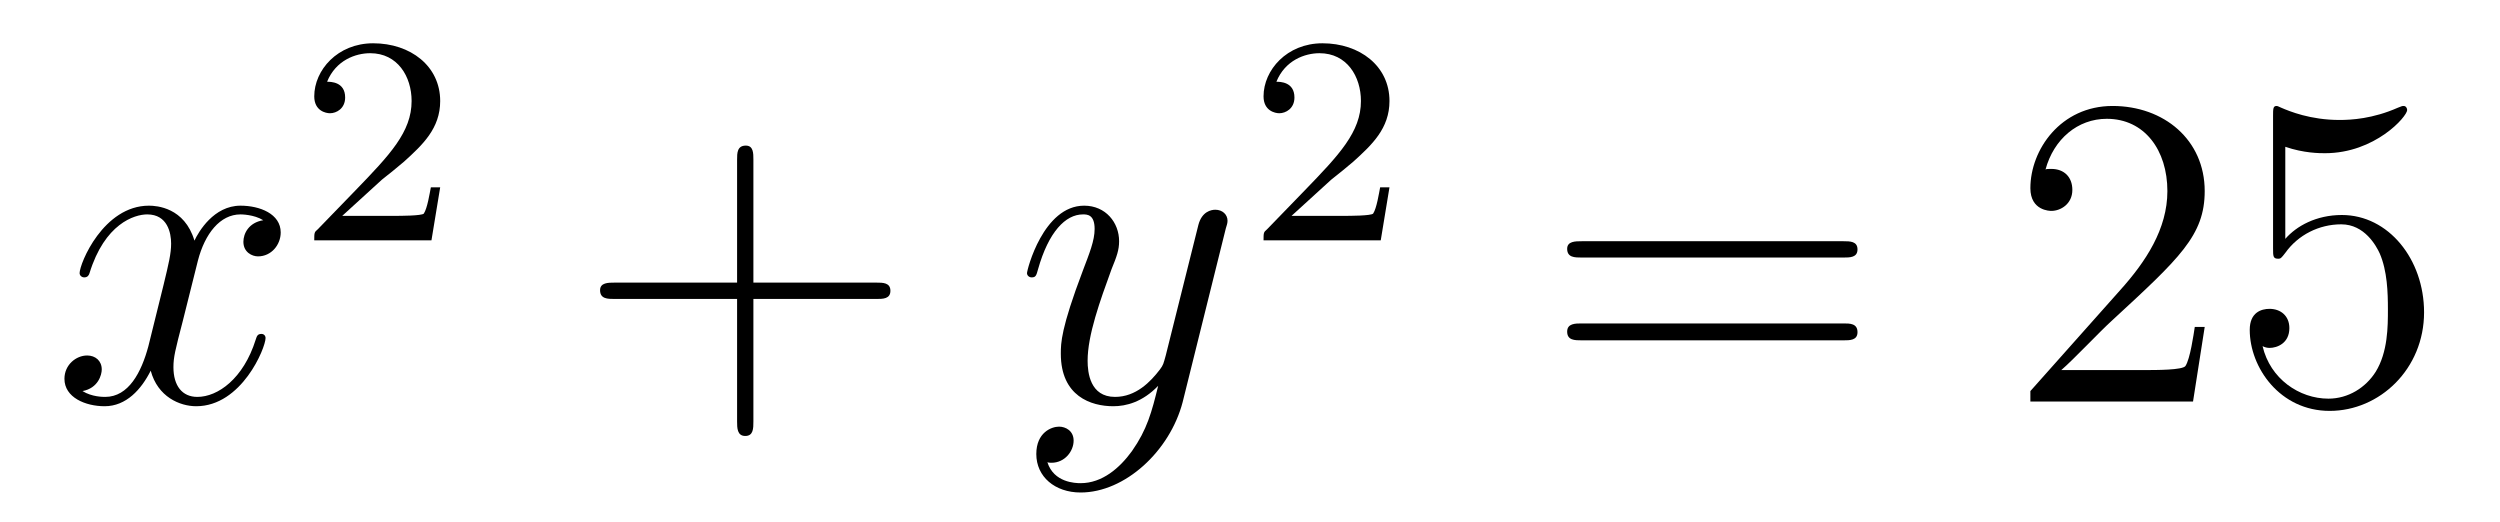
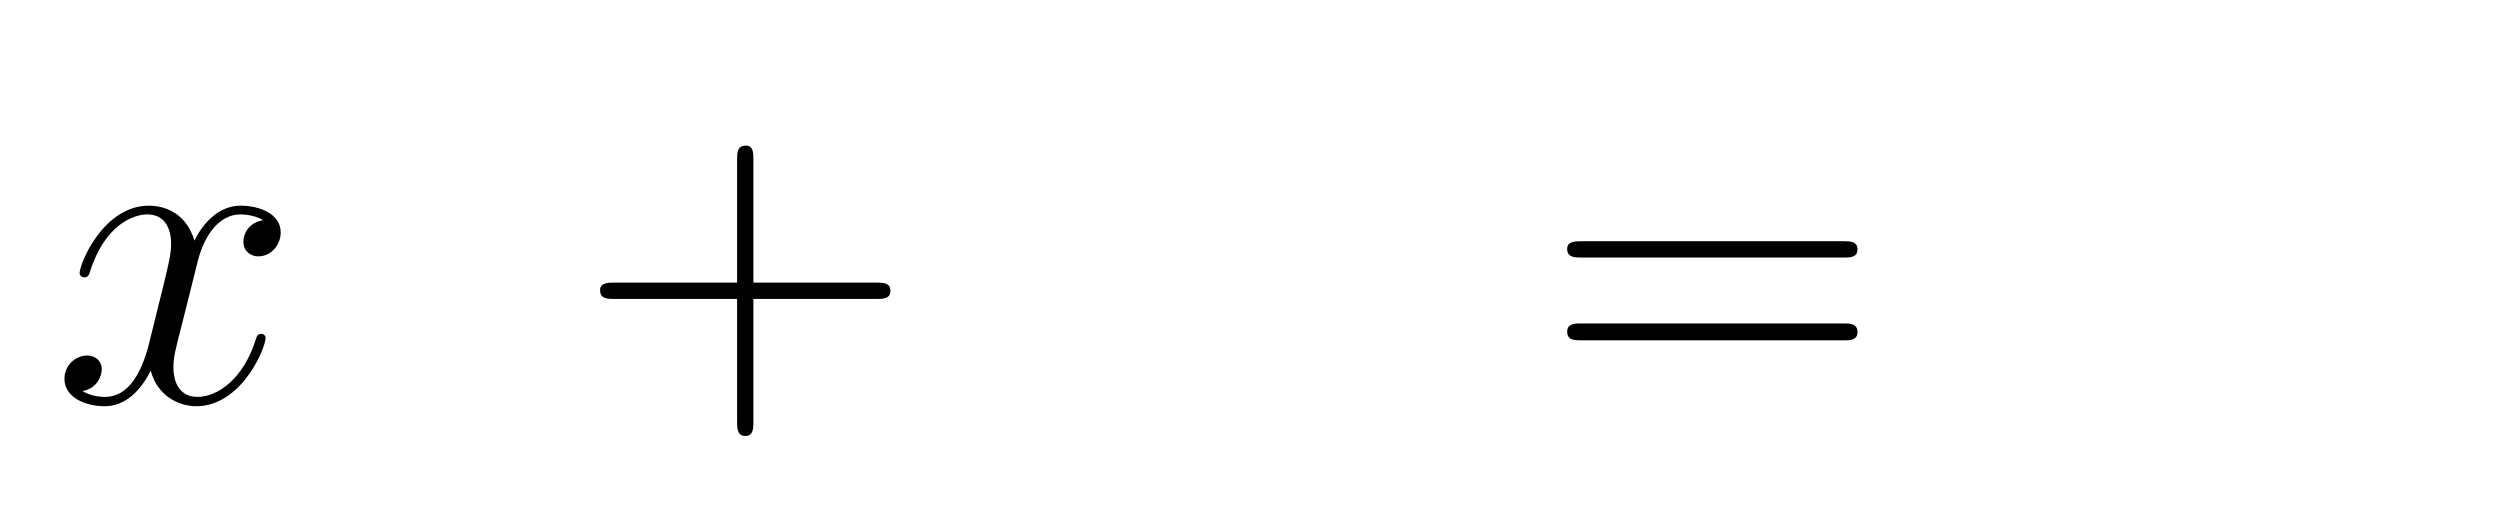
<svg xmlns="http://www.w3.org/2000/svg" height="14pt" version="1.1" viewBox="0 -14 67 14" width="67pt">
  <g id="page1">
    <g transform="matrix(1 0 0 1 -127 651)">
      <path d="M134.055 -659.098C133.664 -659.035 133.523 -658.738 133.523 -658.52C133.523 -658.238 133.758 -658.129 133.914 -658.129C134.273 -658.129 134.523 -658.441 134.523 -658.77C134.523 -659.27 133.961 -659.488 133.445 -659.488C132.727 -659.488 132.32 -658.785 132.211 -658.551C131.945 -659.441 131.195 -659.488 130.992 -659.488C129.773 -659.488 129.133 -657.941 129.133 -657.676C129.133 -657.629 129.18 -657.566 129.258 -657.566C129.352 -657.566 129.383 -657.629 129.398 -657.676C129.805 -659.004 130.602 -659.254 130.945 -659.254C131.492 -659.254 131.586 -658.754 131.586 -658.473C131.586 -658.207 131.523 -657.941 131.383 -657.363L130.977 -655.723C130.789 -655.02 130.445 -654.363 129.82 -654.363C129.758 -654.363 129.461 -654.363 129.211 -654.519C129.633 -654.598 129.727 -654.957 129.727 -655.098C129.727 -655.332 129.555 -655.473 129.336 -655.473C129.039 -655.473 128.727 -655.223 128.727 -654.848C128.727 -654.348 129.289 -654.113 129.805 -654.113C130.383 -654.113 130.789 -654.566 131.039 -655.066C131.227 -654.363 131.82 -654.113 132.258 -654.113C133.477 -654.113 134.117 -655.676 134.117 -655.941C134.117 -656.004 134.07 -656.051 134.008 -656.051C133.898 -656.051 133.883 -655.988 133.852 -655.895C133.523 -654.848 132.836 -654.363 132.289 -654.363C131.883 -654.363 131.648 -654.66 131.648 -655.16C131.648 -655.426 131.695 -655.613 131.898 -656.394L132.305 -658.02C132.492 -658.738 132.898 -659.254 133.445 -659.254C133.461 -659.254 133.805 -659.254 134.055 -659.098ZM134.996 -654.238" fill-rule="evenodd" />
-       <path d="M137.234 -660.184C137.375 -660.293 137.703 -660.559 137.828 -660.668C138.328 -661.121 138.797 -661.559 138.797 -662.293C138.797 -663.231 138 -663.84 137 -663.84C136.047 -663.84 135.422 -663.121 135.422 -662.418C135.422 -662.027 135.734 -661.965 135.844 -661.965C136.016 -661.965 136.25 -662.09 136.25 -662.387C136.25 -662.809 135.859 -662.809 135.766 -662.809C136 -663.387 136.531 -663.574 136.922 -663.574C137.656 -663.574 138.031 -662.949 138.031 -662.293C138.031 -661.465 137.453 -660.855 136.516 -659.887L135.516 -658.855C135.422 -658.777 135.422 -658.762 135.422 -658.559H138.563L138.797 -659.98H138.547C138.516 -659.824 138.453 -659.418 138.359 -659.277C138.312 -659.215 137.703 -659.215 137.578 -659.215H136.172L137.234 -660.184ZM139.199 -658.559" fill-rule="evenodd" />
      <path d="M147.191 -656.988H150.488C150.66 -656.988 150.863 -656.988 150.863 -657.207S150.66 -657.426 150.488 -657.426H147.191V-660.723C147.191 -660.894 147.191 -661.098 146.988 -661.098C146.754 -661.098 146.754 -660.894 146.754 -660.723V-657.426H143.473C143.301 -657.426 143.082 -657.426 143.082 -657.223C143.082 -656.988 143.285 -656.988 143.473 -656.988H146.754V-653.707C146.754 -653.535 146.754 -653.316 146.973 -653.316C147.191 -653.316 147.191 -653.52 147.191 -653.707V-656.988ZM151.559 -654.238" fill-rule="evenodd" />
-       <path d="M157.336 -652.91C157.008 -652.457 156.539 -652.051 155.961 -652.051C155.82 -652.051 155.242 -652.066 155.07 -652.613C155.102 -652.598 155.164 -652.598 155.18 -652.598C155.539 -652.598 155.773 -652.91 155.773 -653.191C155.773 -653.457 155.555 -653.566 155.383 -653.566C155.18 -653.566 154.773 -653.41 154.773 -652.832C154.773 -652.223 155.273 -651.801 155.961 -651.801C157.148 -651.801 158.352 -652.91 158.695 -654.223L159.852 -658.879C159.867 -658.941 159.898 -659.004 159.898 -659.082C159.898 -659.254 159.758 -659.379 159.57 -659.379C159.461 -659.379 159.211 -659.332 159.117 -658.973L158.242 -655.473C158.18 -655.254 158.18 -655.223 158.086 -655.098C157.836 -654.77 157.445 -654.363 156.883 -654.363C156.211 -654.363 156.148 -655.02 156.148 -655.332C156.148 -656.019 156.477 -656.926 156.789 -657.785C156.93 -658.129 156.992 -658.301 156.992 -658.535C156.992 -659.035 156.633 -659.488 156.055 -659.488C154.961 -659.488 154.523 -657.77 154.523 -657.676C154.523 -657.629 154.57 -657.566 154.648 -657.566C154.758 -657.566 154.773 -657.613 154.82 -657.785C155.102 -658.785 155.555 -659.254 156.023 -659.254C156.133 -659.254 156.336 -659.254 156.336 -658.863C156.336 -658.551 156.195 -658.207 156.023 -657.754C155.43 -656.191 155.43 -655.801 155.43 -655.52C155.43 -654.379 156.242 -654.113 156.836 -654.113C157.18 -654.113 157.617 -654.223 158.039 -654.66C157.867 -653.957 157.742 -653.488 157.336 -652.91ZM159.953 -654.238" fill-rule="evenodd" />
-       <path d="M162.676 -660.184C162.816 -660.293 163.145 -660.559 163.269 -660.668C163.77 -661.121 164.238 -661.559 164.238 -662.293C164.238 -663.231 163.441 -663.84 162.441 -663.84C161.488 -663.84 160.863 -663.121 160.863 -662.418C160.863 -662.027 161.176 -661.965 161.285 -661.965C161.457 -661.965 161.691 -662.09 161.691 -662.387C161.691 -662.809 161.301 -662.809 161.207 -662.809C161.441 -663.387 161.973 -663.574 162.363 -663.574C163.098 -663.574 163.473 -662.949 163.473 -662.293C163.473 -661.465 162.894 -660.855 161.957 -659.887L160.957 -658.855C160.863 -658.777 160.863 -658.762 160.863 -658.559H164.004L164.238 -659.98H163.988C163.957 -659.824 163.895 -659.418 163.801 -659.277C163.754 -659.215 163.145 -659.215 163.02 -659.215H161.613L162.676 -660.184ZM164.641 -658.559" fill-rule="evenodd" />
      <path d="M176.406 -658.098C176.578 -658.098 176.781 -658.098 176.781 -658.316C176.781 -658.535 176.578 -658.535 176.406 -658.535H169.391C169.219 -658.535 169 -658.535 169 -658.332C169 -658.098 169.203 -658.098 169.391 -658.098H176.406ZM176.406 -655.879C176.578 -655.879 176.781 -655.879 176.781 -656.098C176.781 -656.332 176.578 -656.332 176.406 -656.332H169.391C169.219 -656.332 169 -656.332 169 -656.113C169 -655.879 169.203 -655.879 169.391 -655.879H176.406ZM177.477 -654.238" fill-rule="evenodd" />
-       <path d="M186.086 -656.238H185.82C185.789 -656.035 185.695 -655.379 185.57 -655.191C185.492 -655.082 184.805 -655.082 184.445 -655.082H182.242C182.57 -655.363 183.289 -656.129 183.602 -656.41C185.414 -658.082 186.086 -658.691 186.086 -659.879C186.086 -661.254 184.992 -662.16 183.617 -662.16C182.227 -662.16 181.414 -660.988 181.414 -659.957C181.414 -659.348 181.945 -659.348 181.977 -659.348C182.227 -659.348 182.539 -659.535 182.539 -659.91C182.539 -660.254 182.32 -660.473 181.977 -660.473C181.867 -660.473 181.852 -660.473 181.82 -660.457C182.039 -661.269 182.68 -661.816 183.461 -661.816C184.477 -661.816 185.086 -660.973 185.086 -659.879C185.086 -658.863 184.508 -657.988 183.82 -657.223L181.414 -654.519V-654.238H185.773L186.086 -656.238ZM188.246 -661.066C188.746 -660.894 189.168 -660.894 189.309 -660.894C190.652 -660.894 191.512 -661.879 191.512 -662.051C191.512 -662.098 191.481 -662.16 191.418 -662.16C191.387 -662.16 191.371 -662.16 191.262 -662.113C190.59 -661.816 190.012 -661.785 189.699 -661.785C188.918 -661.785 188.355 -662.019 188.137 -662.113C188.043 -662.16 188.027 -662.16 188.012 -662.16C187.918 -662.16 187.918 -662.082 187.918 -661.895V-658.348C187.918 -658.129 187.918 -658.066 188.059 -658.066C188.121 -658.066 188.137 -658.082 188.246 -658.223C188.59 -658.707 189.152 -658.988 189.746 -658.988C190.371 -658.988 190.684 -658.41 190.777 -658.207C190.98 -657.738 190.996 -657.16 190.996 -656.707S190.996 -655.566 190.668 -655.035C190.402 -654.613 189.934 -654.316 189.402 -654.316C188.621 -654.316 187.84 -654.848 187.637 -655.723C187.699 -655.691 187.762 -655.676 187.824 -655.676C188.027 -655.676 188.355 -655.801 188.355 -656.207C188.355 -656.535 188.121 -656.723 187.824 -656.723C187.605 -656.723 187.293 -656.629 187.293 -656.16C187.293 -655.145 188.106 -653.988 189.434 -653.988C190.777 -653.988 191.965 -655.113 191.965 -656.629C191.965 -658.051 191.012 -659.238 189.762 -659.238C189.074 -659.238 188.543 -658.941 188.246 -658.598V-661.066ZM192.594 -654.238" fill-rule="evenodd" />
    </g>
  </g>
</svg>